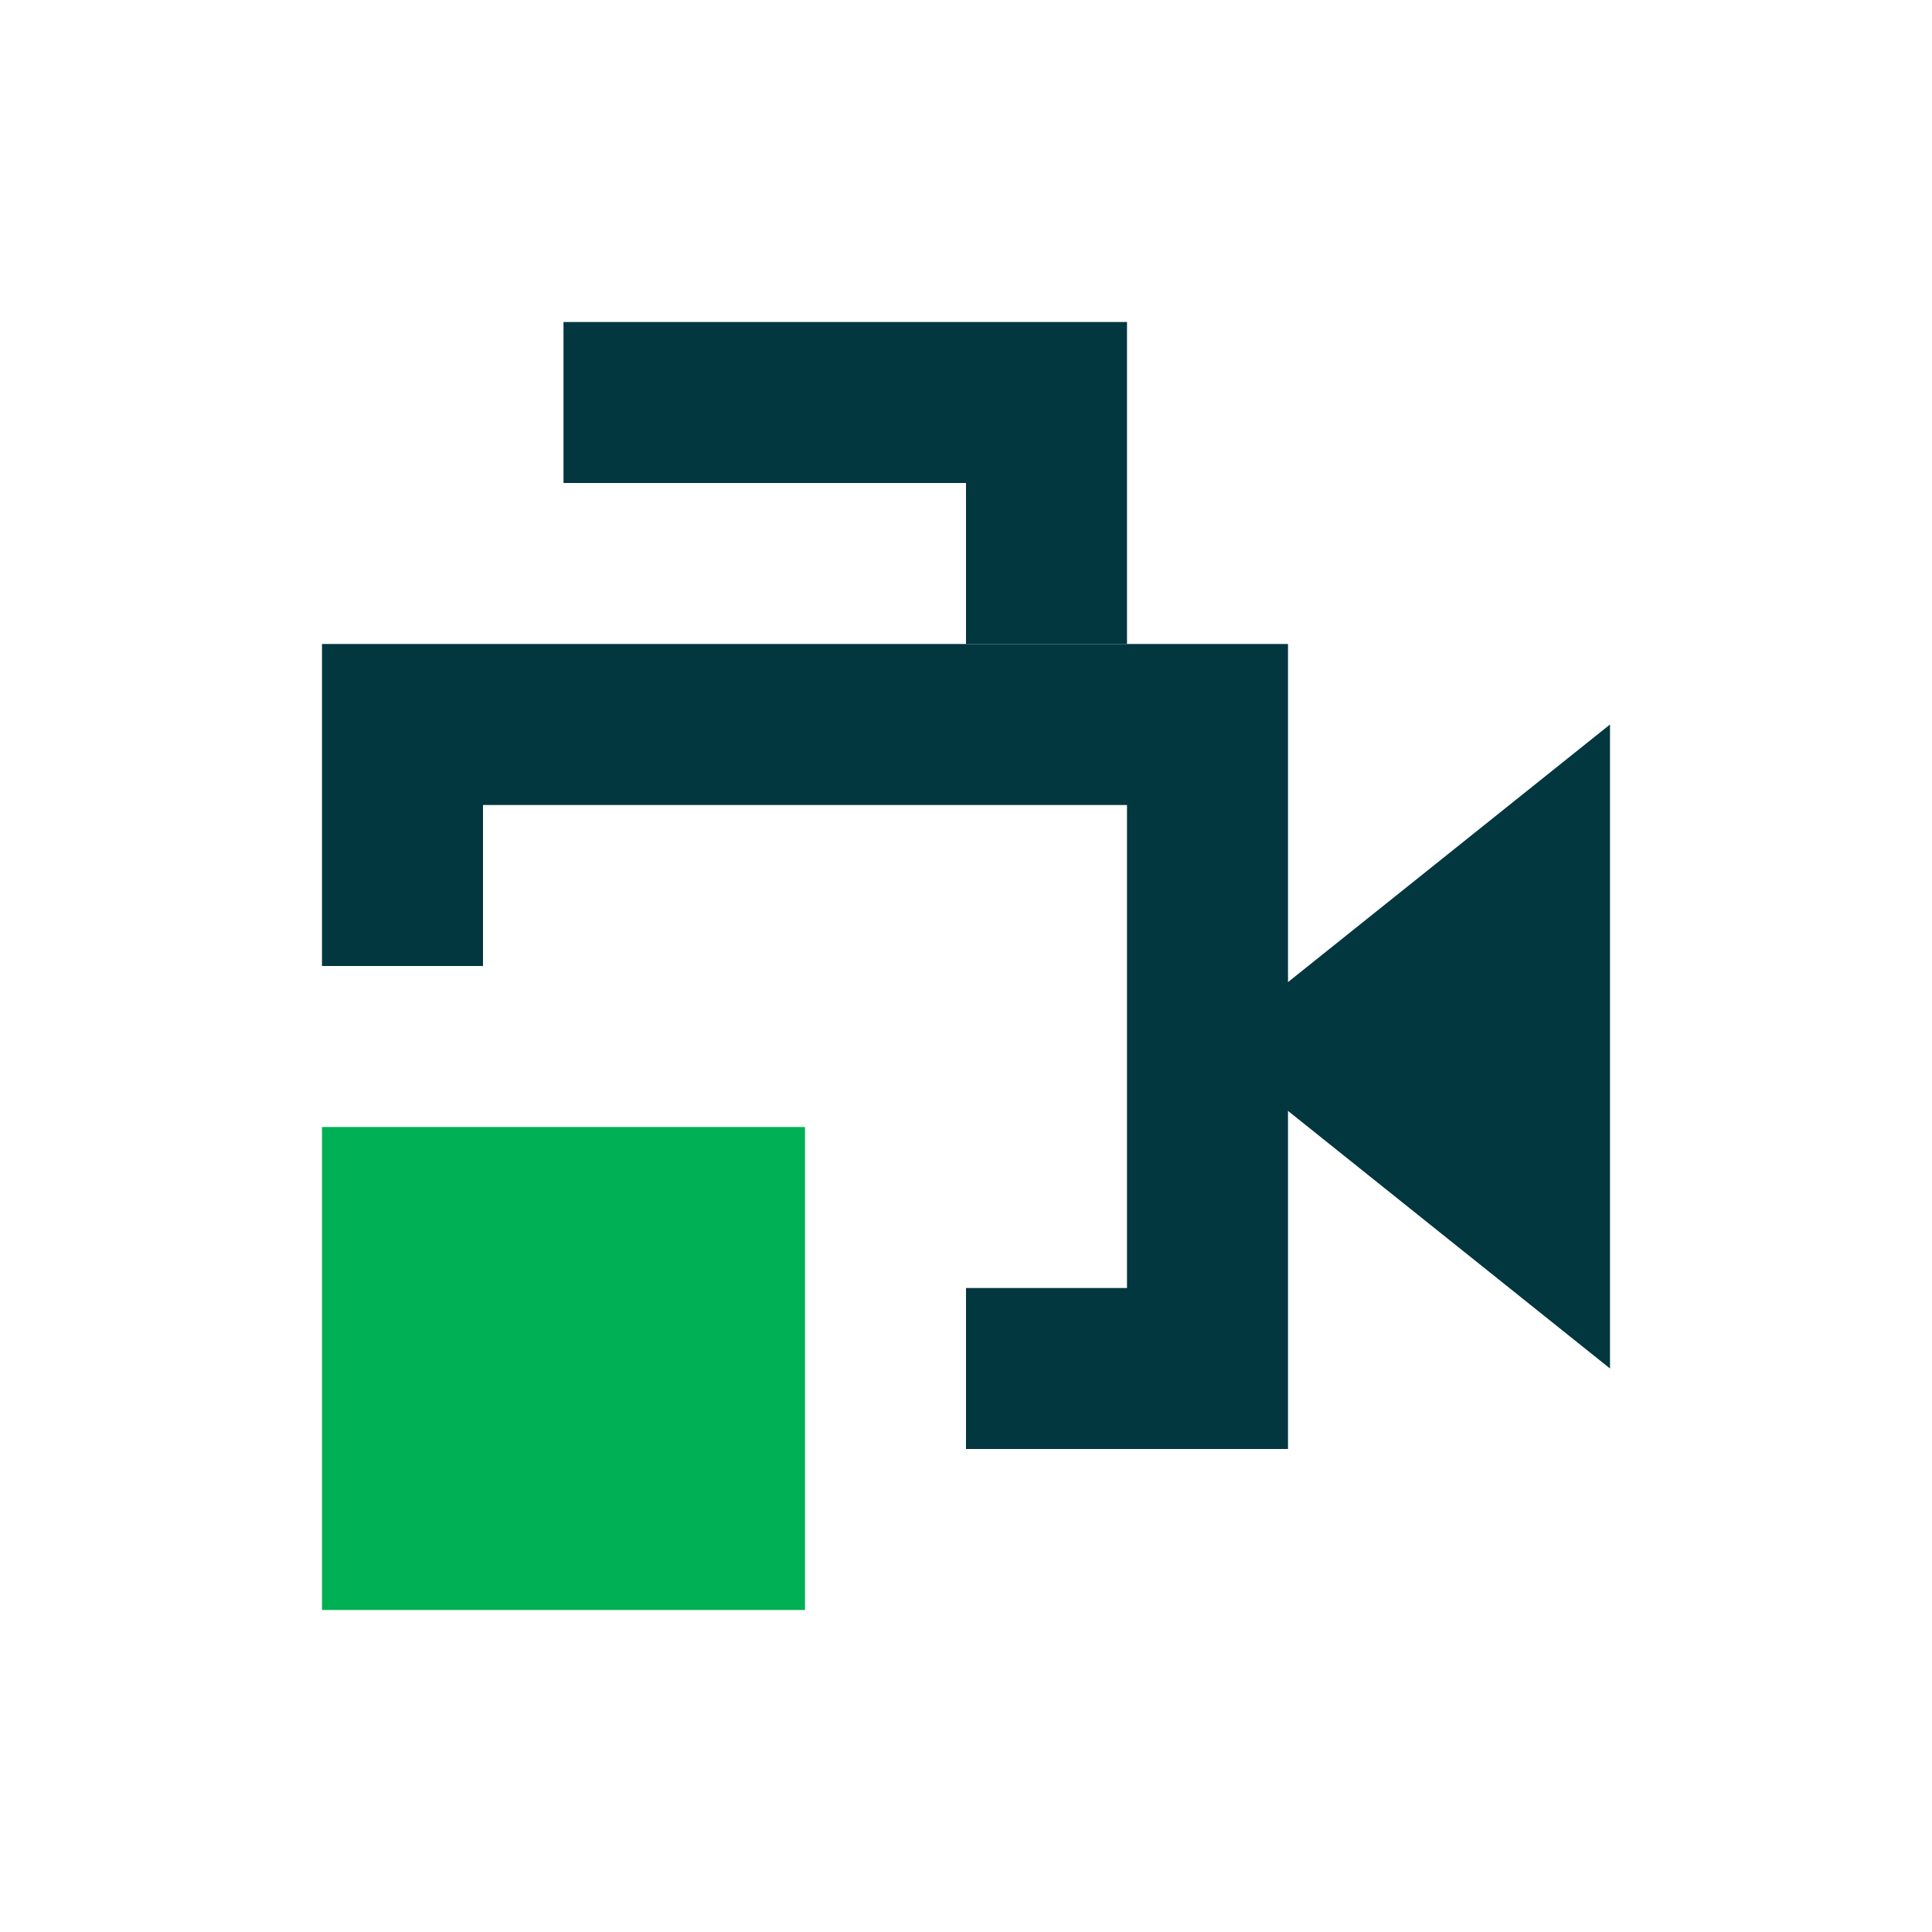
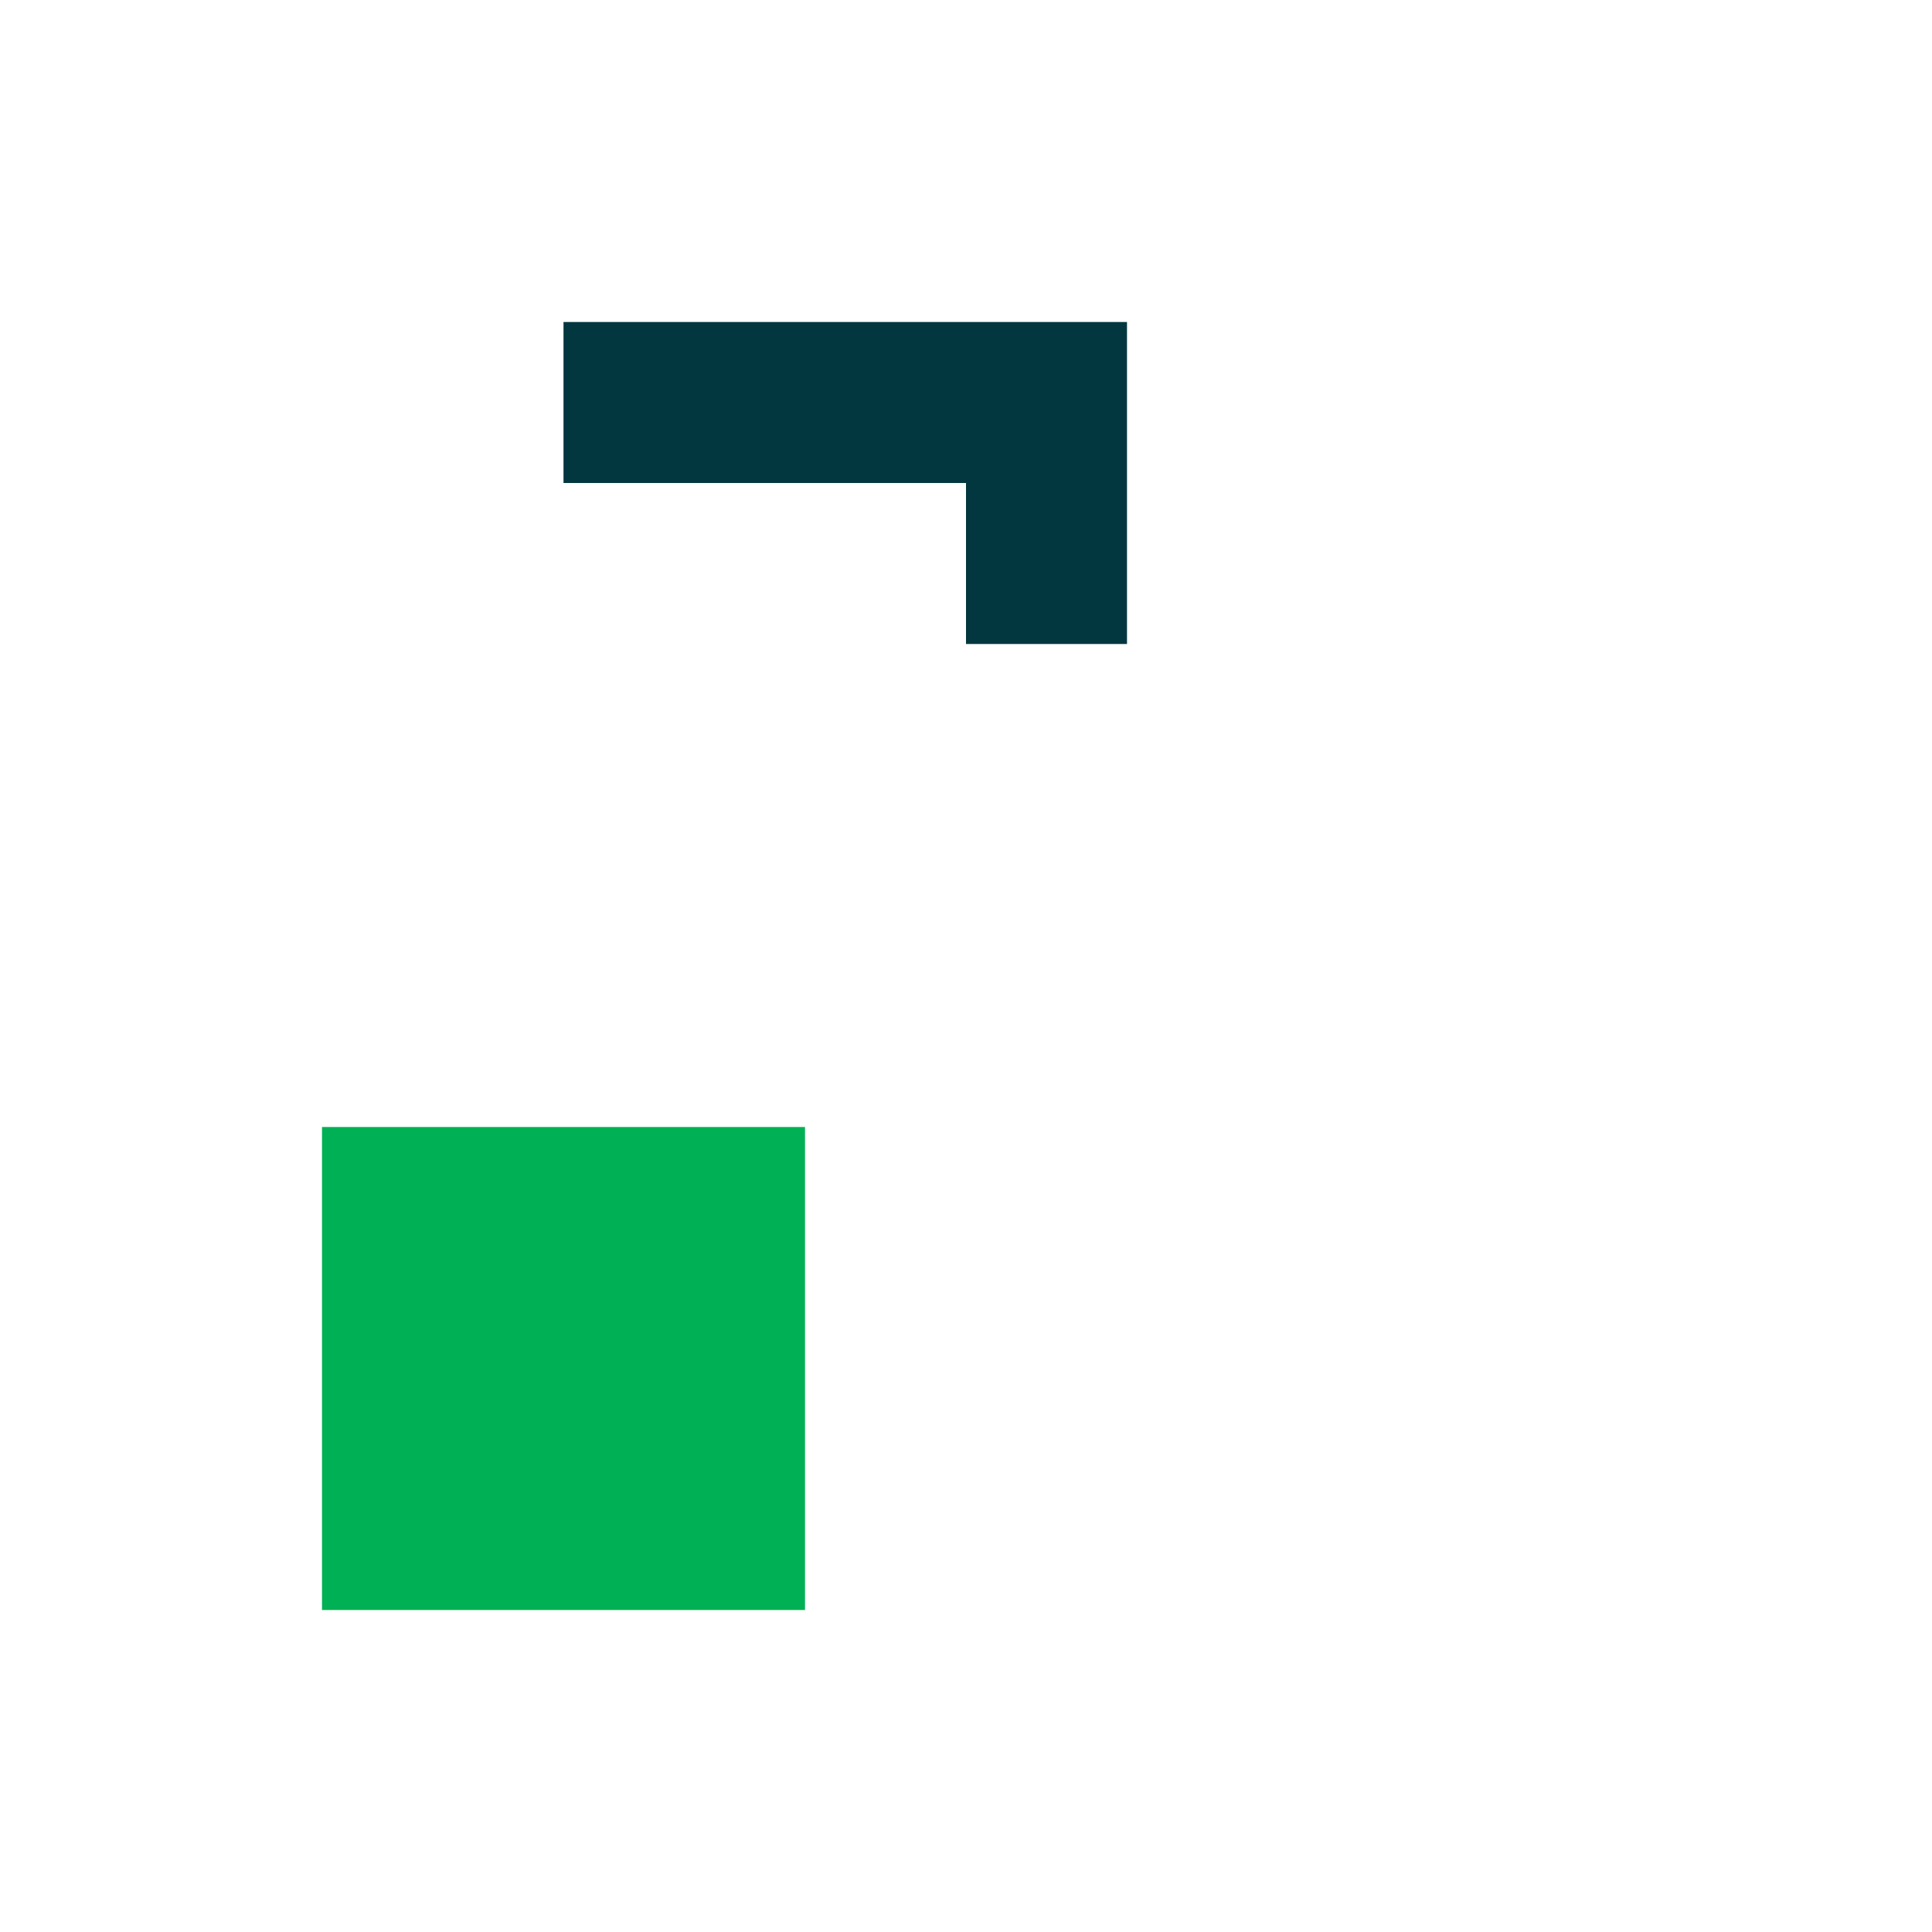
<svg xmlns="http://www.w3.org/2000/svg" width="24" height="24" viewBox="0 0 24 24" fill="none">
  <rect x="4" y="14" width="6" height="6" fill="#00B054" />
  <path d="M13 8V5H7" stroke="#02373F" stroke-width="2" />
-   <path d="M20 9L20 17L15 13L20 9Z" fill="#02373F" />
-   <path fill-rule="evenodd" clip-rule="evenodd" d="M14 10V16H12V18H14L16 18V16V10V8H14H6H4V10V12H6L6 10L14 10Z" fill="#02373F" />
</svg>